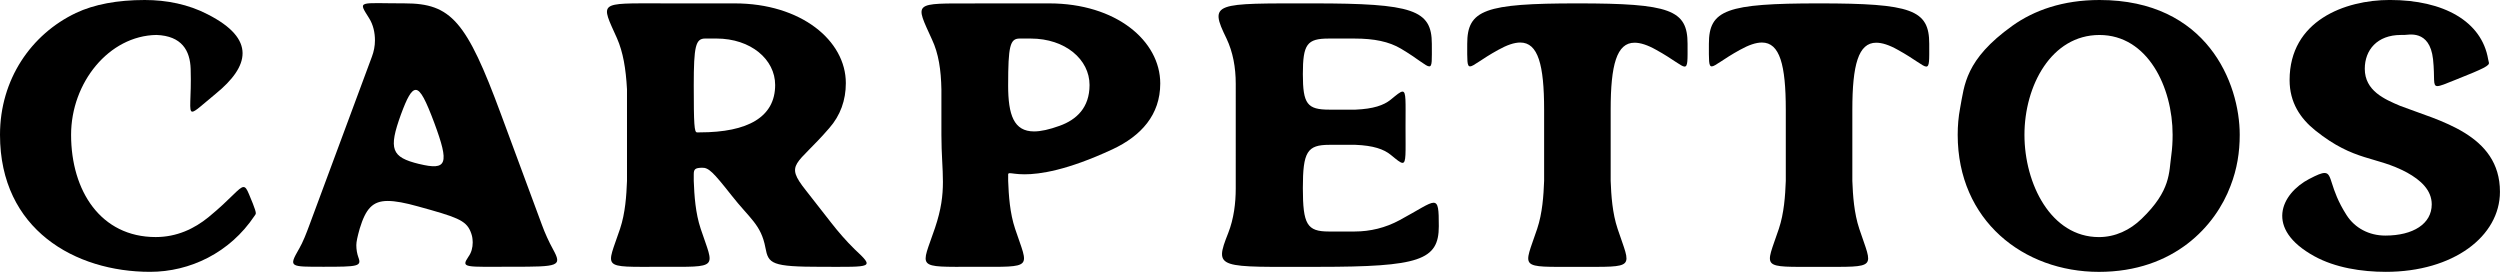
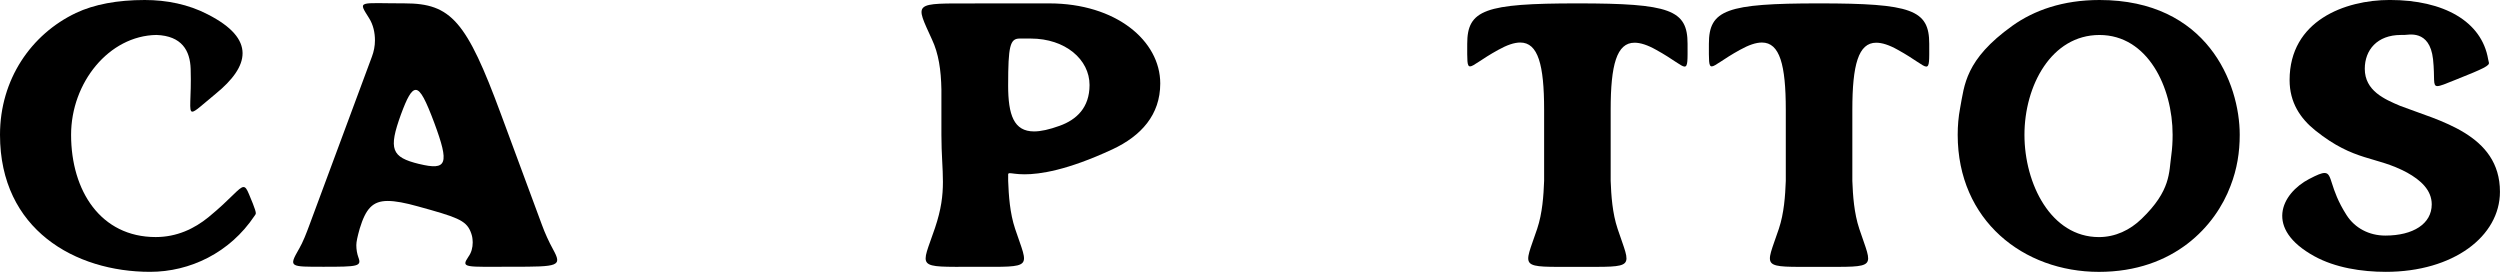
<svg xmlns="http://www.w3.org/2000/svg" id="Layer_2" data-name="Layer 2" viewBox="0 0 981.19 106.7">
  <g id="Layer_1-2" data-name="Layer 1">
    <g>
      <path d="M0,52.91C0,31.14,12.25,13.43,29.81,5.09,36.97,1.7,46.12,0,56.82,0c8.56,0,17.12,1.7,24.65,5.61,19.19,9.74,16.38,20.44,3.17,31.21-5.46,4.5-8.04,7.01-9.15,7.01-1.62,0-.3-5.09-.66-16.75-.22-7.23-3.47-12.99-13.43-13.36-18.67,.29-33.5,18.74-33.5,39.18,0,22.06,11.66,40.14,33.21,40.14,8.26,0,15.13-3.25,20.74-7.82,9.08-7.45,11.95-11.81,13.73-11.81,.81,0,1.33,.88,2.14,2.8,2.58,6.12,2.88,7.38,2.58,7.9l-.44,.66c-9.67,14.46-25.31,21.92-40.95,21.92C29.59,106.7,0,90.17,0,52.91Z" />
      <path d="M117.28,97.85c1.7-2.95,2.95-6.27,4.13-9.45l24.57-66.19c.74-1.99,1.18-4.13,1.18-6.35,0-3.03-.66-6.12-2.29-8.71-4.5-7.16-4.28-5.83,13.95-5.83s24.28,6.94,37.78,43.46l16.09,43.46c1.18,3.25,2.73,6.64,4.35,9.59,3.69,6.71,2.36,6.86-16.09,6.86s-20.15,.59-17.12-3.91c1.18-1.62,1.7-3.54,1.7-5.68l-.07-1.11c-.07-.96-.29-1.92-.81-3.17-1.84-4.43-5.61-5.68-20.59-9.81-5.02-1.4-8.85-2.14-11.88-2.14-5.98,0-8.63,3.1-11,10.85-.89,3.17-1.33,5.17-1.33,6.49,0,1.77,.3,3.39,.81,4.8,1.33,3.54-.15,3.69-13.58,3.69s-13.8,.15-9.81-6.86Zm47.23-33.5c10.99,2.66,11.95,.07,5.9-16.23-3.25-8.63-5.31-12.84-7.23-12.84-1.77,0-3.47,3.25-5.83,9.67-4.94,13.65-3.76,16.75,7.16,19.41Z" />
-       <path d="M259.21,1.33h29.15c25.97,0,43.61,14.54,43.61,31.29,0,6.71-2.14,12.69-6.49,17.64-12.77,14.83-17.71,13.73-9.22,24.42l10.04,12.84c2.58,3.32,5.76,7.01,9.08,10.26,8.04,7.53,7.16,6.94-12.77,6.94s-21.03-1.18-22.21-7.53c-1.7-9.08-6.2-11.44-13.36-20.59-7.16-9.08-8.93-10.85-11.51-10.77-2.66,.07-3.25,.52-3.25,2.58v2.58c.22,5.76,.66,12.62,2.73,18.82,5.24,15.79,7.67,14.91-15.87,14.91s-21.1,.96-15.79-14.91c2.07-6.2,2.51-13.06,2.73-18.82V35.05c-.44-8.19-1.55-14.61-3.91-20-6.49-14.46-7.53-13.73,17.05-13.73Zm14.32,50.62h1.11c18.96,0,29.59-6.05,29.59-18.6,0-9.96-9.45-18.23-23.1-18.23h-4.35c-3.76,0-4.5,2.95-4.5,18.37s.22,18.45,1.25,18.45Z" />
      <path d="M382.61,1.33h29.15c26.27,0,43.61,14.68,43.61,31.44,0,12.32-7.53,20.59-18.74,25.83-17.93,8.34-28.63,9.81-34.53,9.81-3.1,0-4.94-.44-5.76-.44-.44,0-.66,.15-.66,.44v2.58c.22,5.76,.66,12.62,2.73,18.82,5.24,15.79,7.67,14.91-15.87,14.91s-21.03,.89-15.57-15.27c4.94-14.68,2.51-21.33,2.51-36.45v-17.93c-.15-7.67-1.11-14.09-3.69-19.55-6.71-14.83-7.75-14.17,16.82-14.17Zm13.06,32.17c0,11.59,2.21,18.08,10.18,18.08,2.66,0,5.98-.74,10.04-2.21,6.57-2.36,11.73-7.08,11.73-16.01,0-9.96-9.45-18.23-23.1-18.23h-4.35c-3.76,0-4.5,2.95-4.5,18.37Z" />
-       <path d="M515.54,1.33c38.96,0,46.42,2.51,46.42,15.87,0,6.42,.22,8.85-1.03,8.85-1.33,0-4.35-2.95-11.07-6.94-4.72-2.8-10.55-3.98-18.23-3.98h-10.11c-8.56,0-10.18,2.21-10.18,13.95s1.7,13.95,10.41,13.95h10.26c7.01-.3,11.07-1.7,13.8-3.91,2.36-1.92,3.76-3.17,4.65-3.17,1.48,0,1.18,3.69,1.18,13.95s.3,14.02-1.18,14.02c-.88,0-2.29-1.25-4.65-3.17-2.73-2.21-6.79-3.62-13.8-3.91h-10.26c-8.71,0-10.41,2.73-10.41,16.97s1.62,17.05,10.18,17.05h10.11c6.2,0,12.18-1.48,17.64-4.43,7.53-4.06,11.44-6.86,13.36-6.86s2.07,2.66,2.07,9.22c0,13.36-7.6,15.94-47.23,15.94s-41.1,1.11-35.42-13.28c2.21-5.61,2.95-11.81,2.95-17.42V32.91c0-6.49-1.11-12.47-3.62-17.78-7.01-14.32-4.87-13.8,34.17-13.8Z" />
      <path d="M576.96,26.05c-1.25,0-1.11-2.44-1.11-8.85,0-13.36,6.86-15.87,43.24-15.87s43.24,2.51,43.24,15.87c0,6.42,.15,8.93-1.18,8.93s-4.43-2.88-11.14-6.57c-3.39-1.92-6.2-2.8-8.49-2.8-7.01,0-9.37,8.71-9.37,26.27v27.97c.22,5.76,.66,12.62,2.73,18.82,5.24,15.79,7.6,14.91-15.79,14.91s-21.1,.96-15.79-14.91c2.07-6.2,2.51-13.06,2.73-18.82v-27.97c0-17.56-2.36-26.34-9.37-26.34-2.36,0-5.17,.96-8.63,2.88-6.71,3.69-9.74,6.49-11.07,6.49Z" />
      <path d="M671.81,26.05c-1.25,0-1.11-2.44-1.11-8.85,0-13.36,6.86-15.87,43.24-15.87s43.24,2.51,43.24,15.87c0,6.42,.15,8.93-1.18,8.93s-4.43-2.88-11.14-6.57c-3.39-1.92-6.2-2.8-8.49-2.8-7.01,0-9.37,8.71-9.37,26.27v27.97c.22,5.76,.67,12.62,2.73,18.82,5.24,15.79,7.6,14.91-15.79,14.91s-21.1,.96-15.79-14.91c2.07-6.2,2.51-13.06,2.73-18.82v-27.97c0-17.56-2.36-26.34-9.37-26.34-2.36,0-5.17,.96-8.63,2.88-6.71,3.69-9.74,6.49-11.07,6.49Z" />
      <path d="M769.31,42.36c1.7-8.93,1.92-18.96,20.51-32.25,8.49-6.05,19.78-10.11,34.17-10.11,42.21,0,55.05,32.62,55.05,52.91,0,6.79-1.03,13.43-3.62,20.07-5.83,15.57-22.06,33.72-51.65,33.72s-55.42-20.14-55.42-53.79c0-3.54,.29-7.01,.96-10.55Zm54.46,50.69c6.42,0,12.18-2.73,16.75-7.16,11.58-11.14,10.7-18.23,11.66-24.94,.37-2.66,.52-5.39,.52-8.04,0-18.74-9.81-39.18-28.71-39.18s-29.44,19.92-29.44,39.18,10.41,40.14,29.22,40.14Z" />
      <path d="M906.44,70.18c2.95-1.55,4.72-2.29,5.9-2.29,3.25,0,1.77,5.83,8.63,16.53,3.25,5.09,8.85,8.04,15.2,8.04,11,0,18.23-4.65,18.23-12.25,0-5.61-4.35-9.52-9.67-12.47-12.32-6.64-20.51-4.13-36.01-16.53-5.9-4.72-10.11-10.99-10.11-19.78,0-23.32,21.7-31.44,39.33-31.44,21.18,0,36.08,8.41,38.59,23.24l.3,1.33c.29,1.18-1.84,2.29-12.99,6.72-3.99,1.62-6.12,2.51-7.23,2.51-1.99,0-.89-2.95-1.7-10.55-1.33-11.95-9.96-9.45-11.29-9.52h-1.33c-9.3,0-14.17,5.9-14.17,13.28,0,8.63,7.75,11.95,13.87,14.54,15.28,5.9,39.18,11.14,39.18,33.72,0,17.49-18.3,31.43-44.79,31.43-9.52,0-19.85-1.62-28.04-6.12-19.63-10.77-13.21-24.5-1.92-30.4Z" />
    </g>
  </g>
</svg>